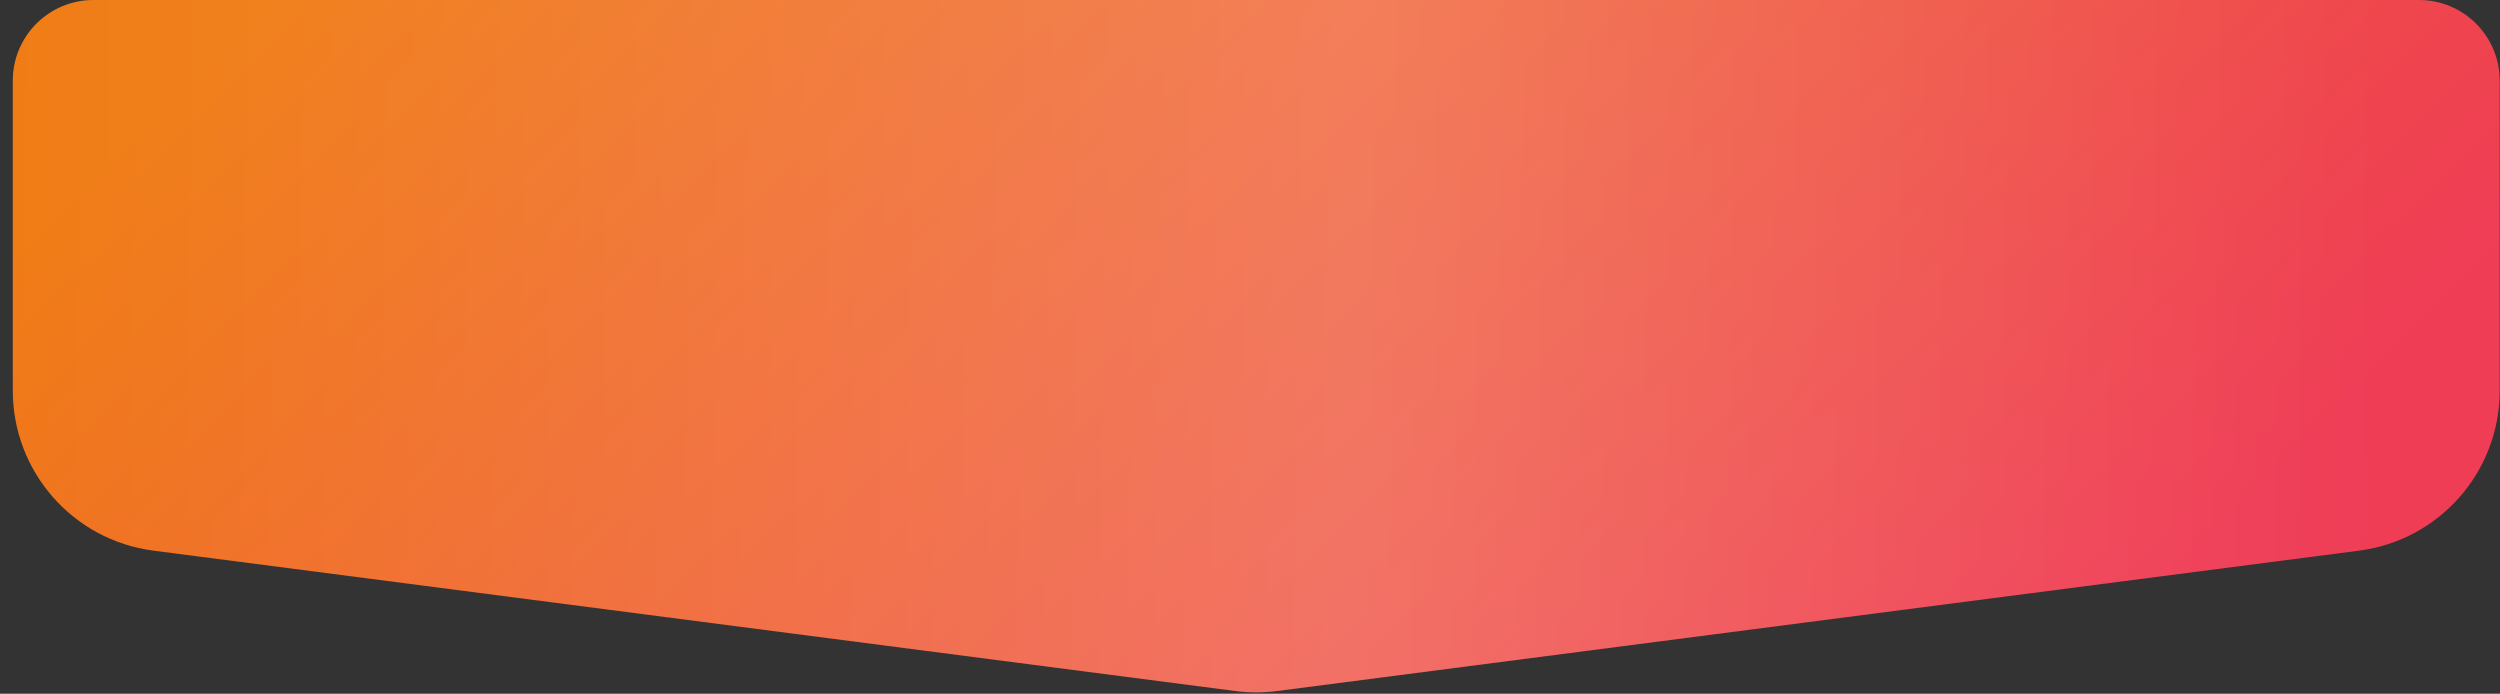
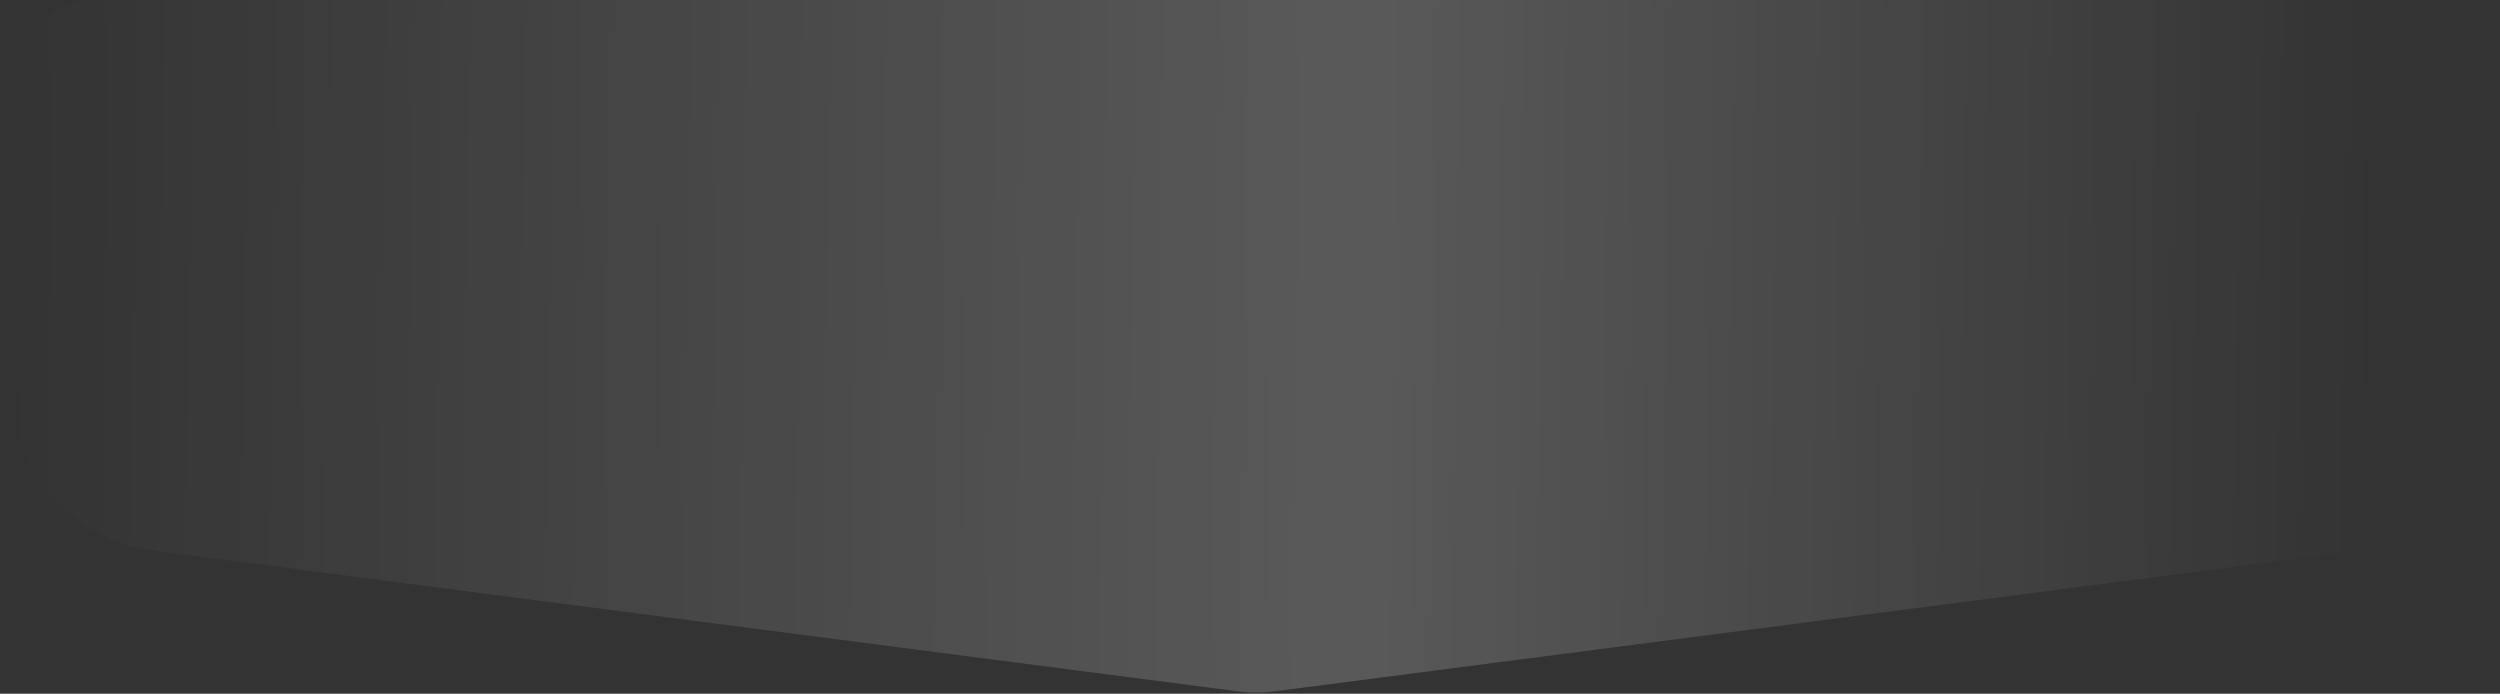
<svg xmlns="http://www.w3.org/2000/svg" width="191" height="53" viewBox="0 0 191 53" fill="none">
  <rect x="0" y="0" width="191" height="53" fill="#333333" stroke="none" />
-   <path d="M0.977 6.163C0.977 2.759 3.736 0 7.139 0H95.977H184.814C188.217 0 190.977 2.759 190.977 6.163V29.845C190.977 36.039 186.38 41.271 180.237 42.068L97.562 52.794C96.51 52.931 95.444 52.931 94.391 52.794L11.716 42.068C5.574 41.271 0.977 36.039 0.977 29.845V6.163Z" fill="url(#paint0_linear_188_353)" />
  <path d="M0.977 6.163C0.977 2.759 3.736 0 7.139 0H95.977H184.814C188.217 0 190.977 2.759 190.977 6.163V29.845C190.977 36.039 186.38 41.271 180.237 42.068L97.562 52.794C96.51 52.931 95.444 52.931 94.391 52.794L11.716 42.068C5.574 41.271 0.977 36.039 0.977 29.845V6.163Z" fill="url(#paint1_linear_188_353)" fill-opacity="0.19" />
  <defs>
    <linearGradient id="paint0_linear_188_353" x1="190.977" y1="19.721" x2="96.042" y2="-75.897" gradientUnits="userSpaceOnUse">
      <stop stop-color="#EF3D56" />
      <stop offset="1" stop-color="#F07C15" />
    </linearGradient>
    <linearGradient id="paint1_linear_188_353" x1="181.17" y1="39.442" x2="0.486" y2="37.048" gradientUnits="userSpaceOnUse">
      <stop stop-color="white" stop-opacity="0" />
      <stop offset="0.432" stop-color="white" />
      <stop offset="1" stop-color="white" stop-opacity="0" />
    </linearGradient>
  </defs>
</svg>